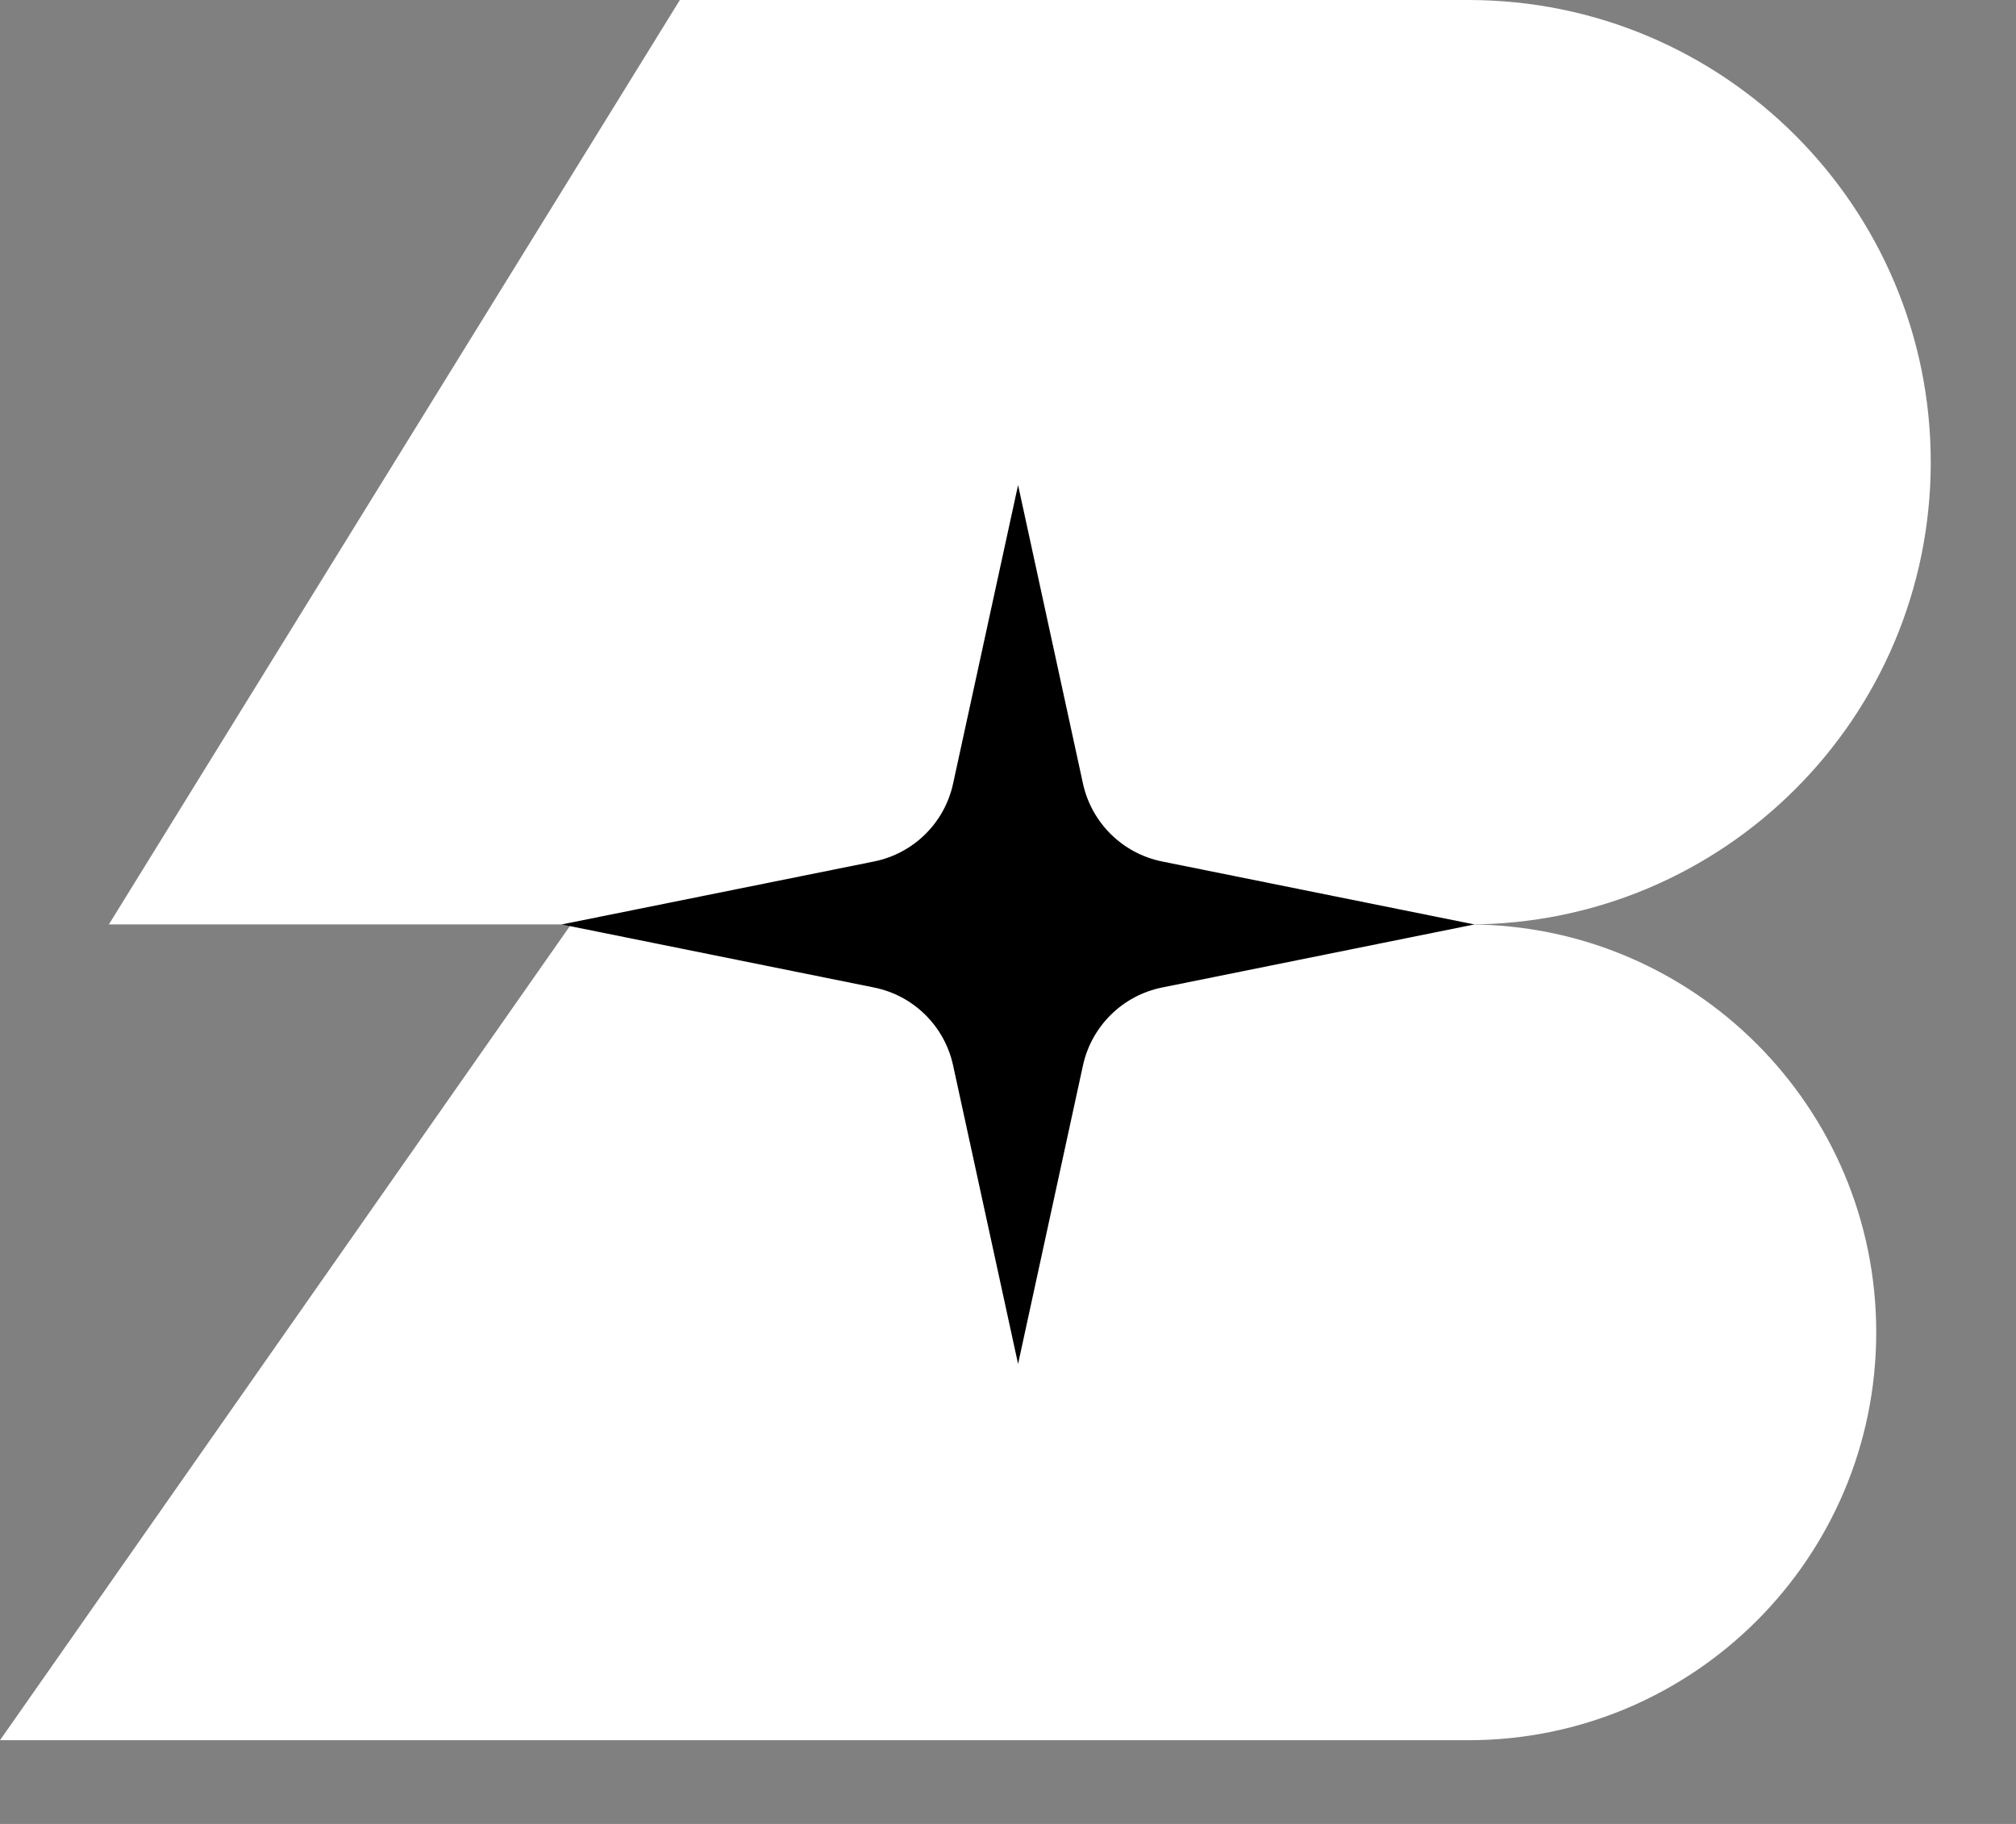
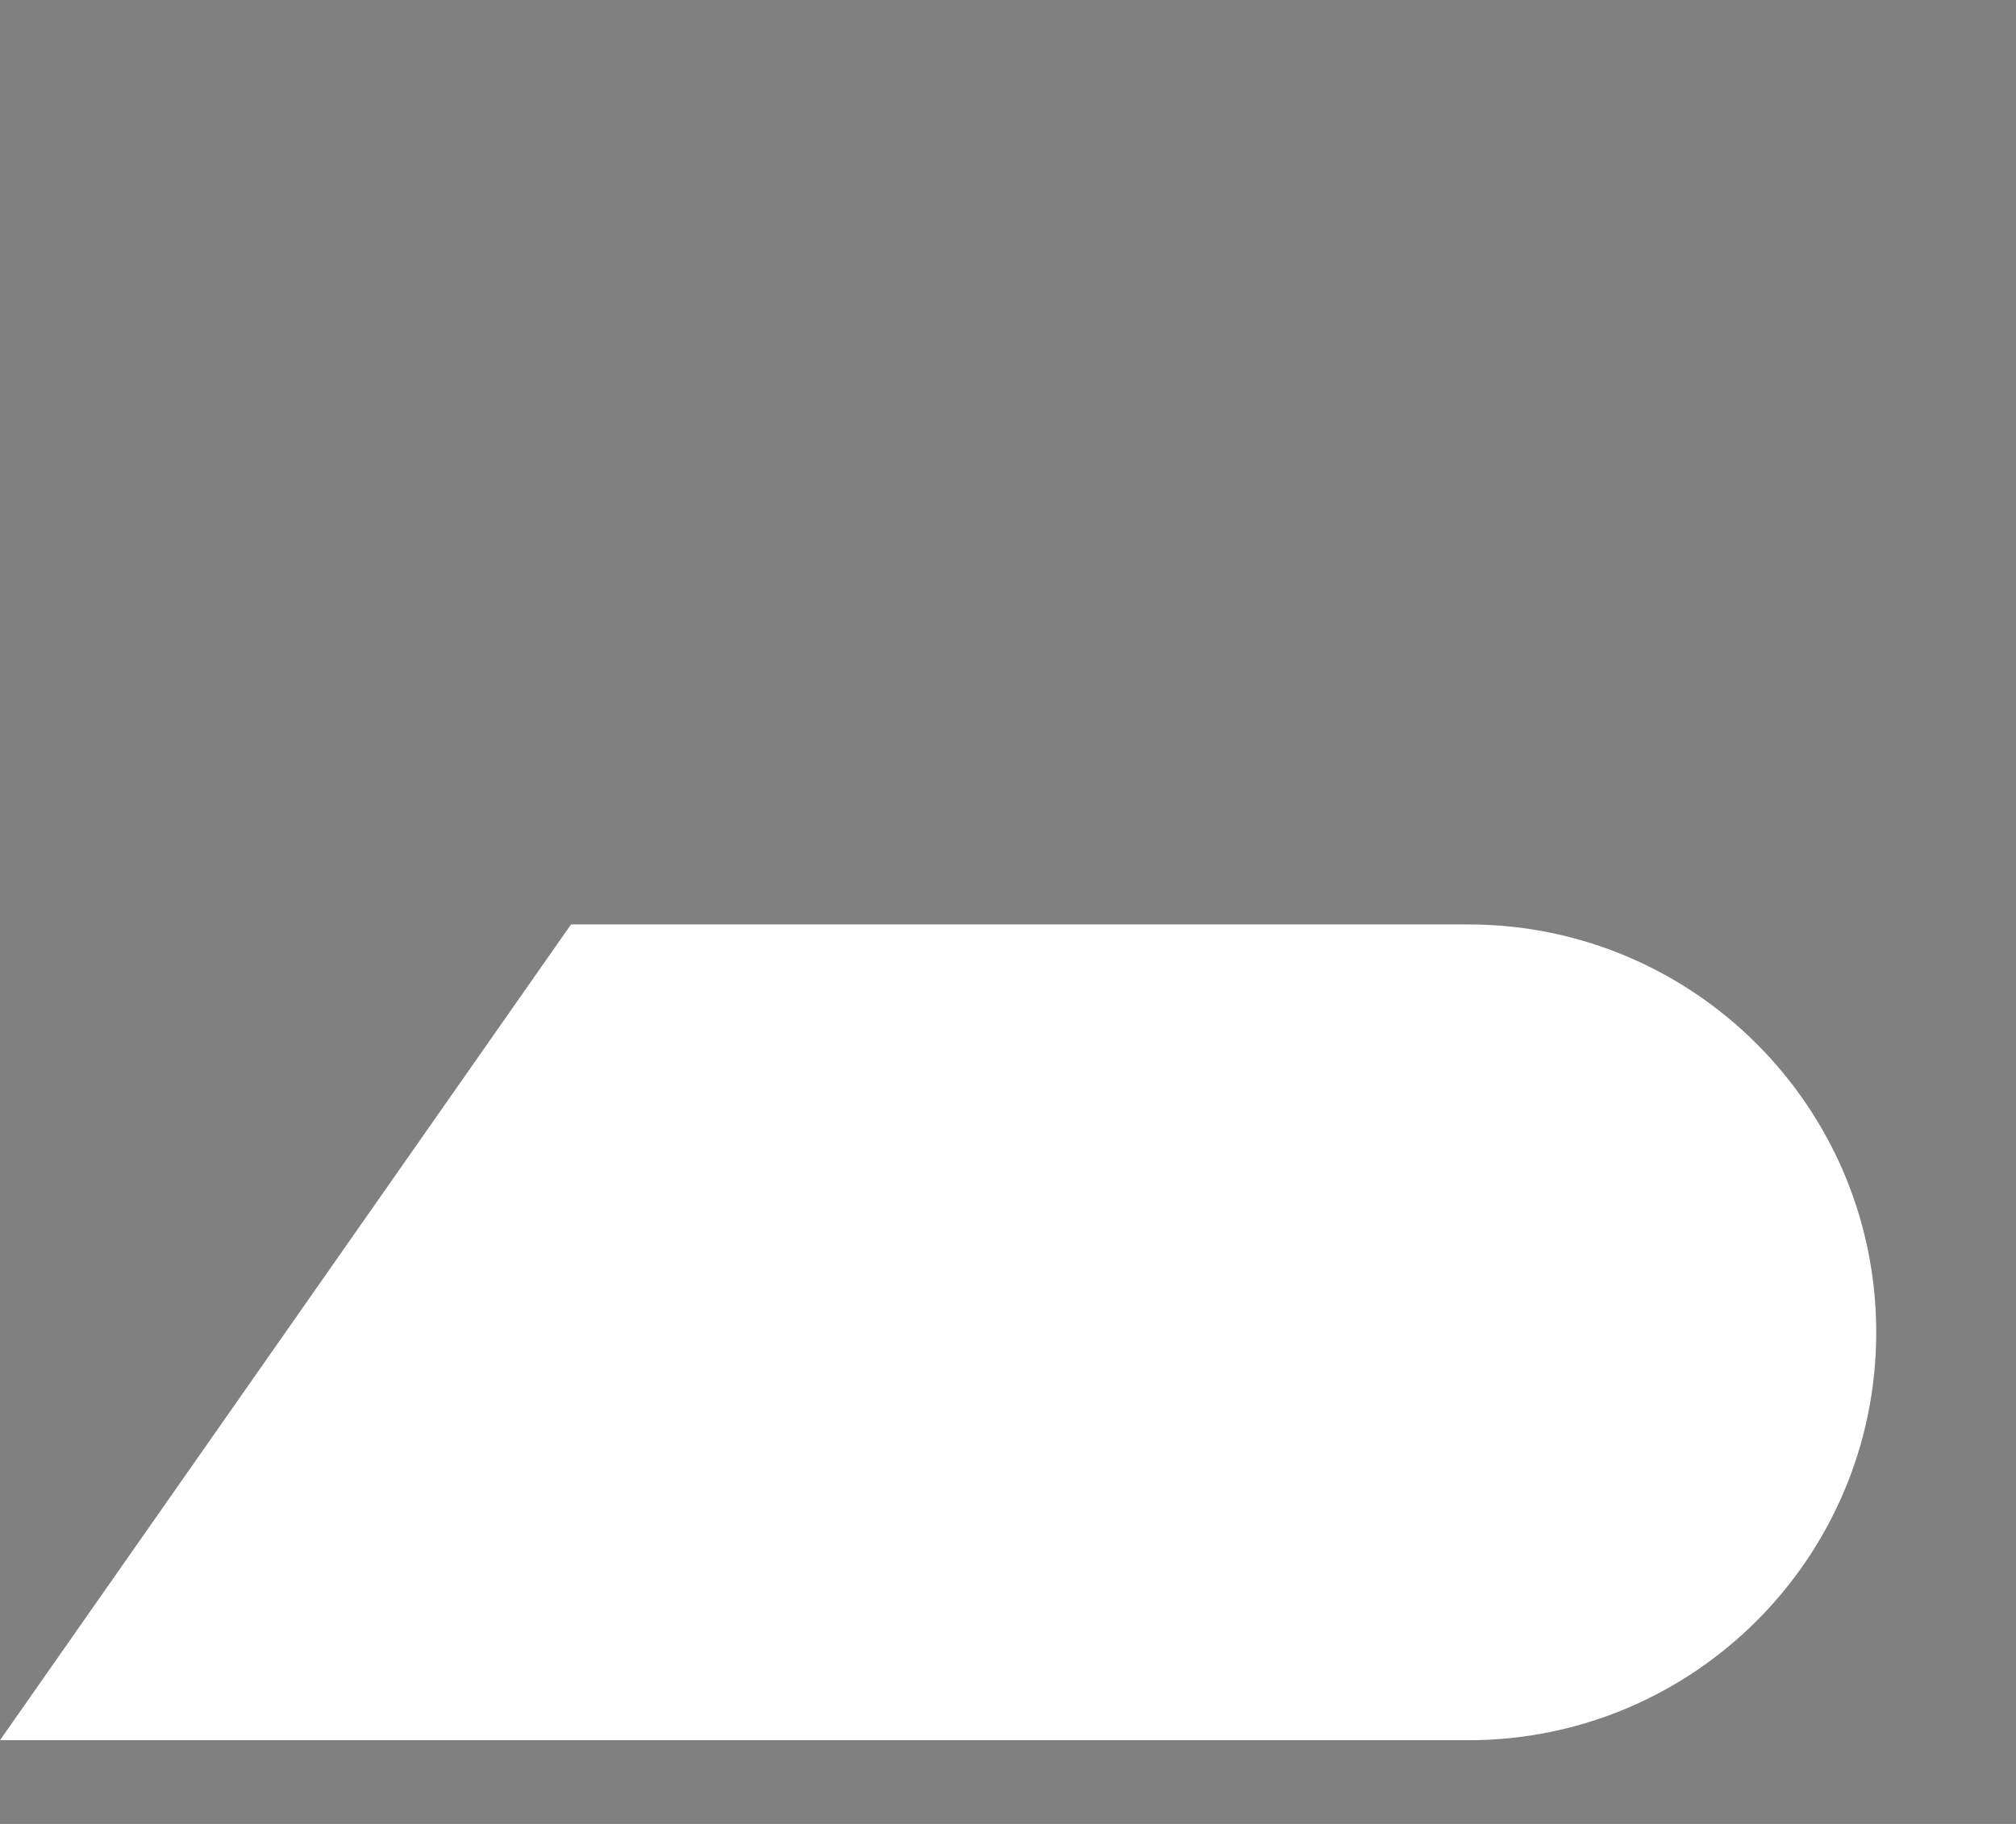
<svg xmlns="http://www.w3.org/2000/svg" width="21" height="19" viewBox="0 0 21 19" fill="none">
  <rect x="0" y="0" width="21" height="19" fill="#808080" stroke="none" />
-   <path d="M7.082 1.90735e-06H15.296C17.956 1.90735e-06 20.112 2.156 20.112 4.815C20.112 7.475 17.956 9.63 15.296 9.63H1.134L7.082 1.90735e-06Z" fill="white" />
  <path d="M5.948 9.63H15.295C17.642 9.63 19.544 11.533 19.544 13.879C19.544 16.226 17.642 18.128 15.295 18.128H0L5.948 9.63Z" fill="white" />
-   <path d="M10.605 5.053L11.281 8.163C11.371 8.573 11.694 8.891 12.105 8.974L15.358 9.63L12.105 10.287C11.694 10.37 11.371 10.688 11.281 11.098L10.605 14.208L9.928 11.098C9.839 10.688 9.516 10.37 9.105 10.287L5.851 9.63L9.105 8.974C9.516 8.891 9.839 8.573 9.928 8.163L10.605 5.053Z" fill="black" />
</svg>